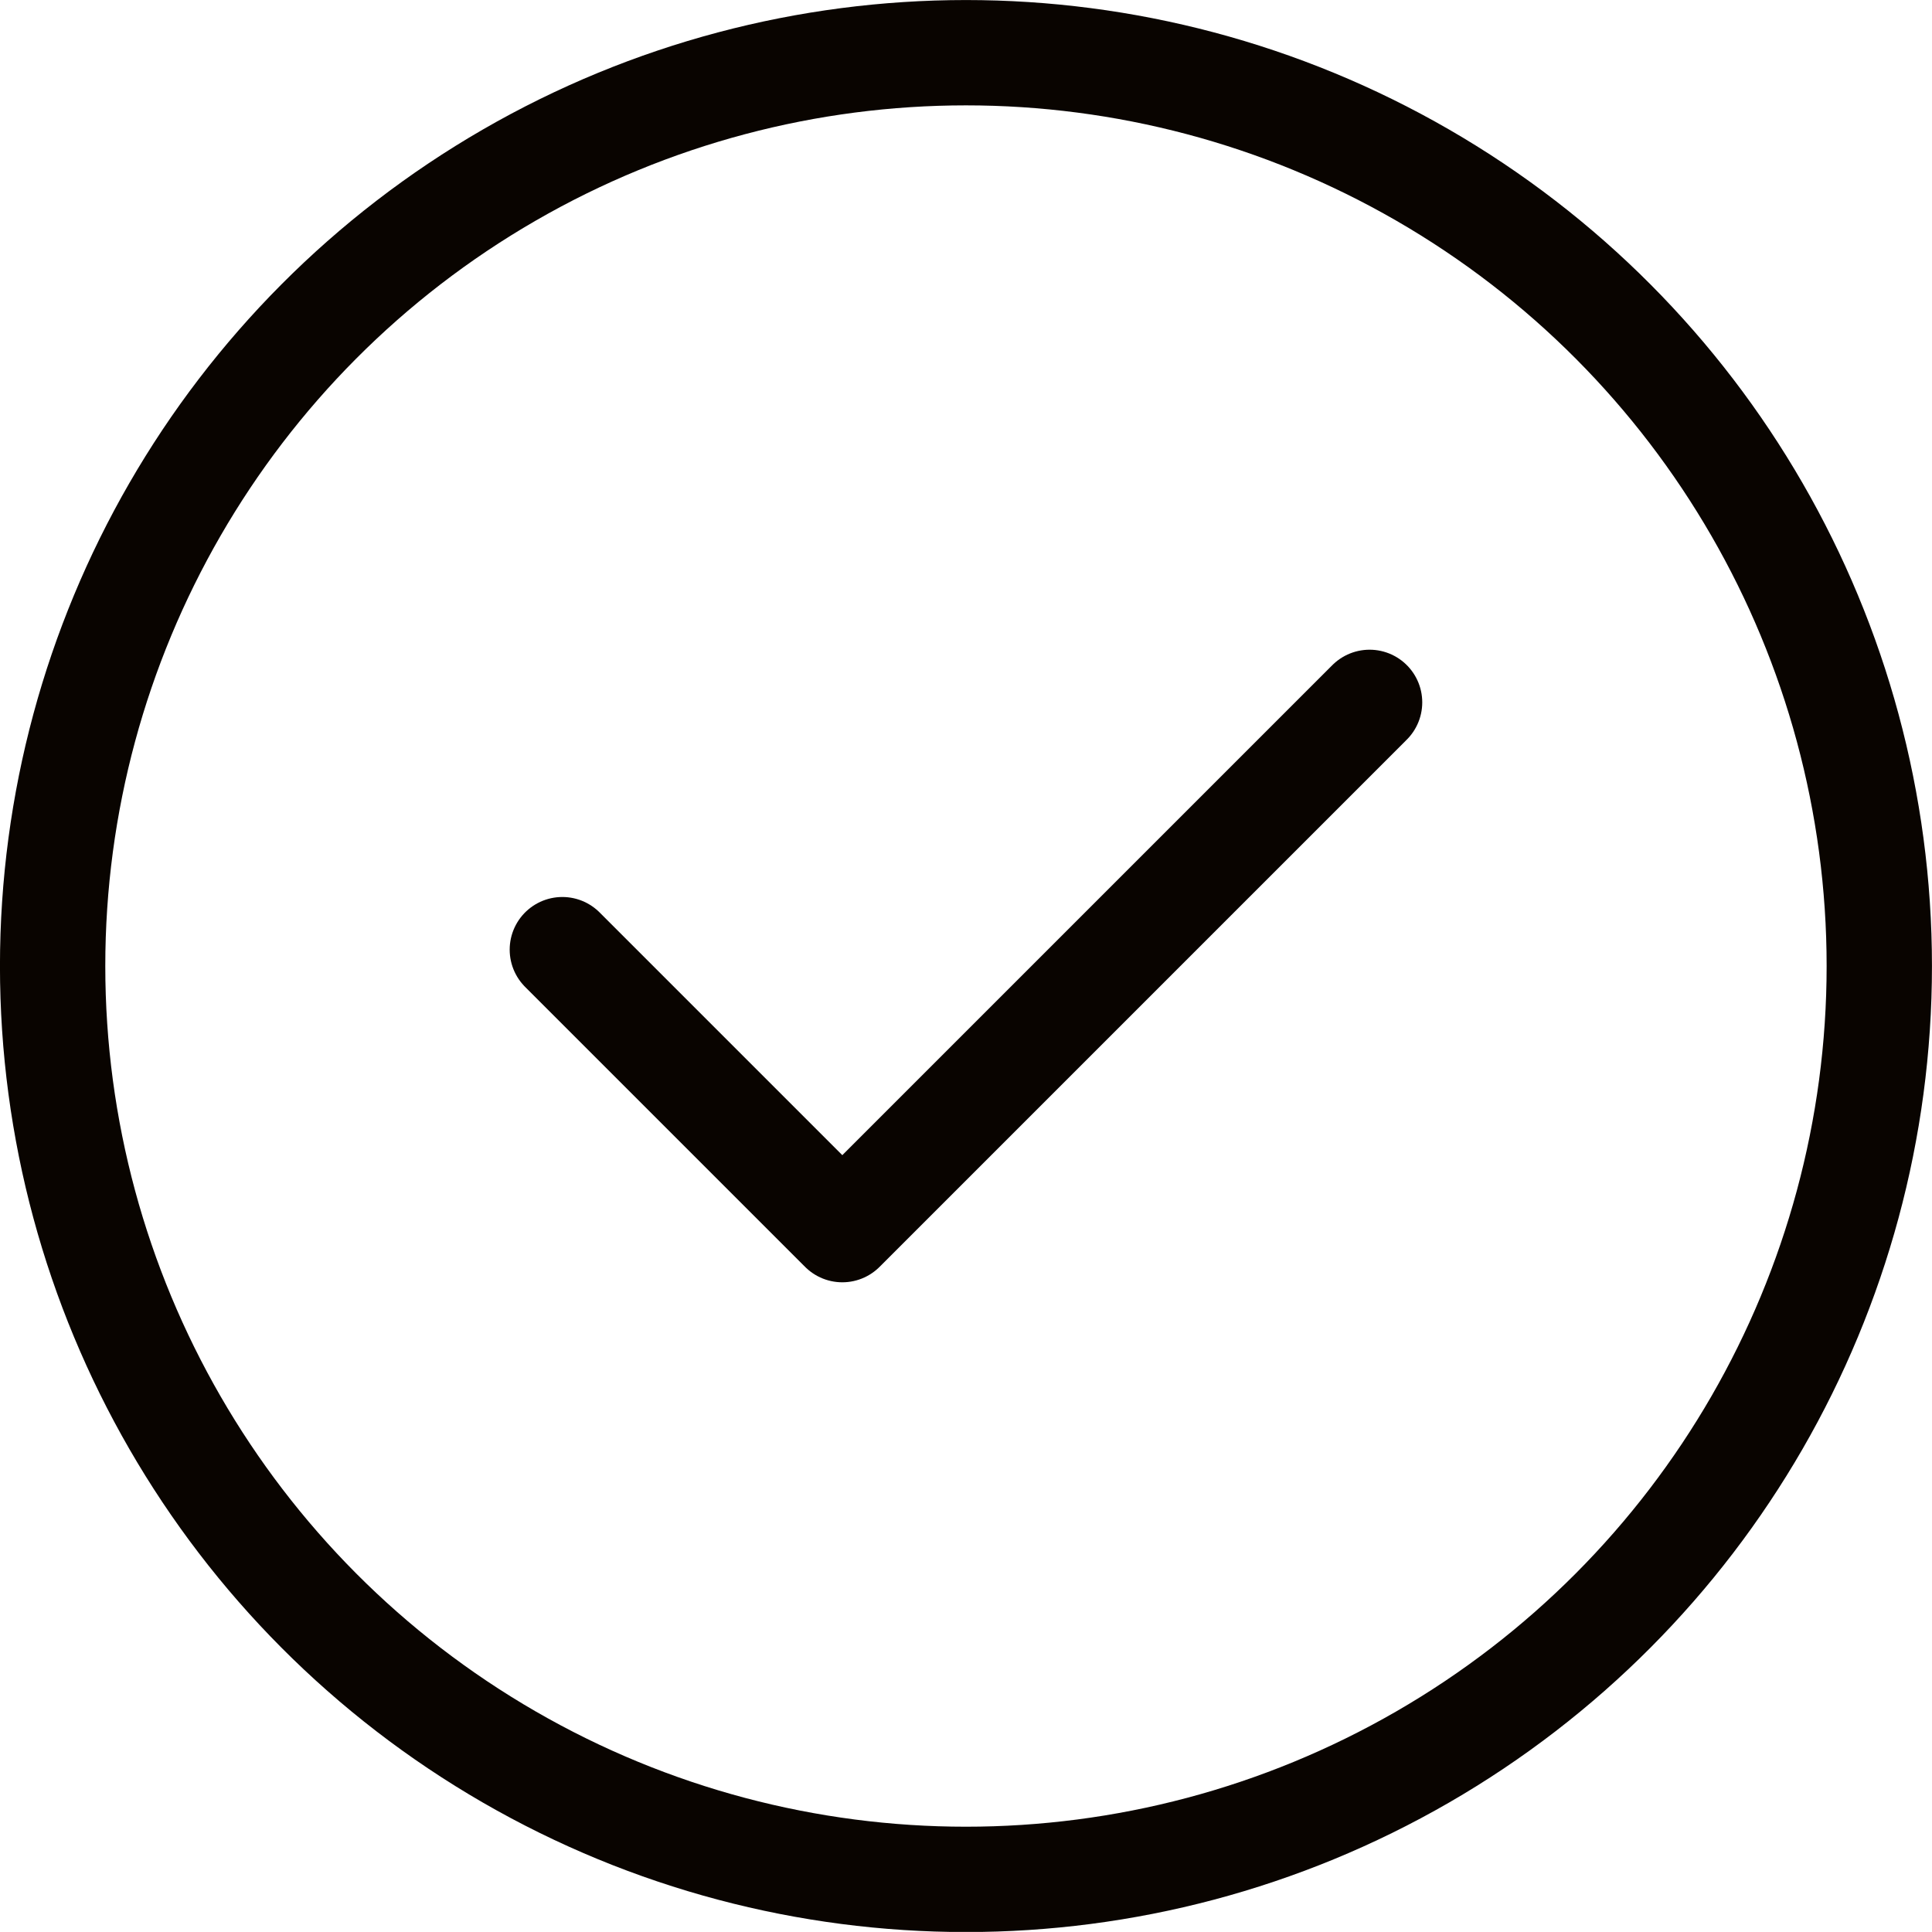
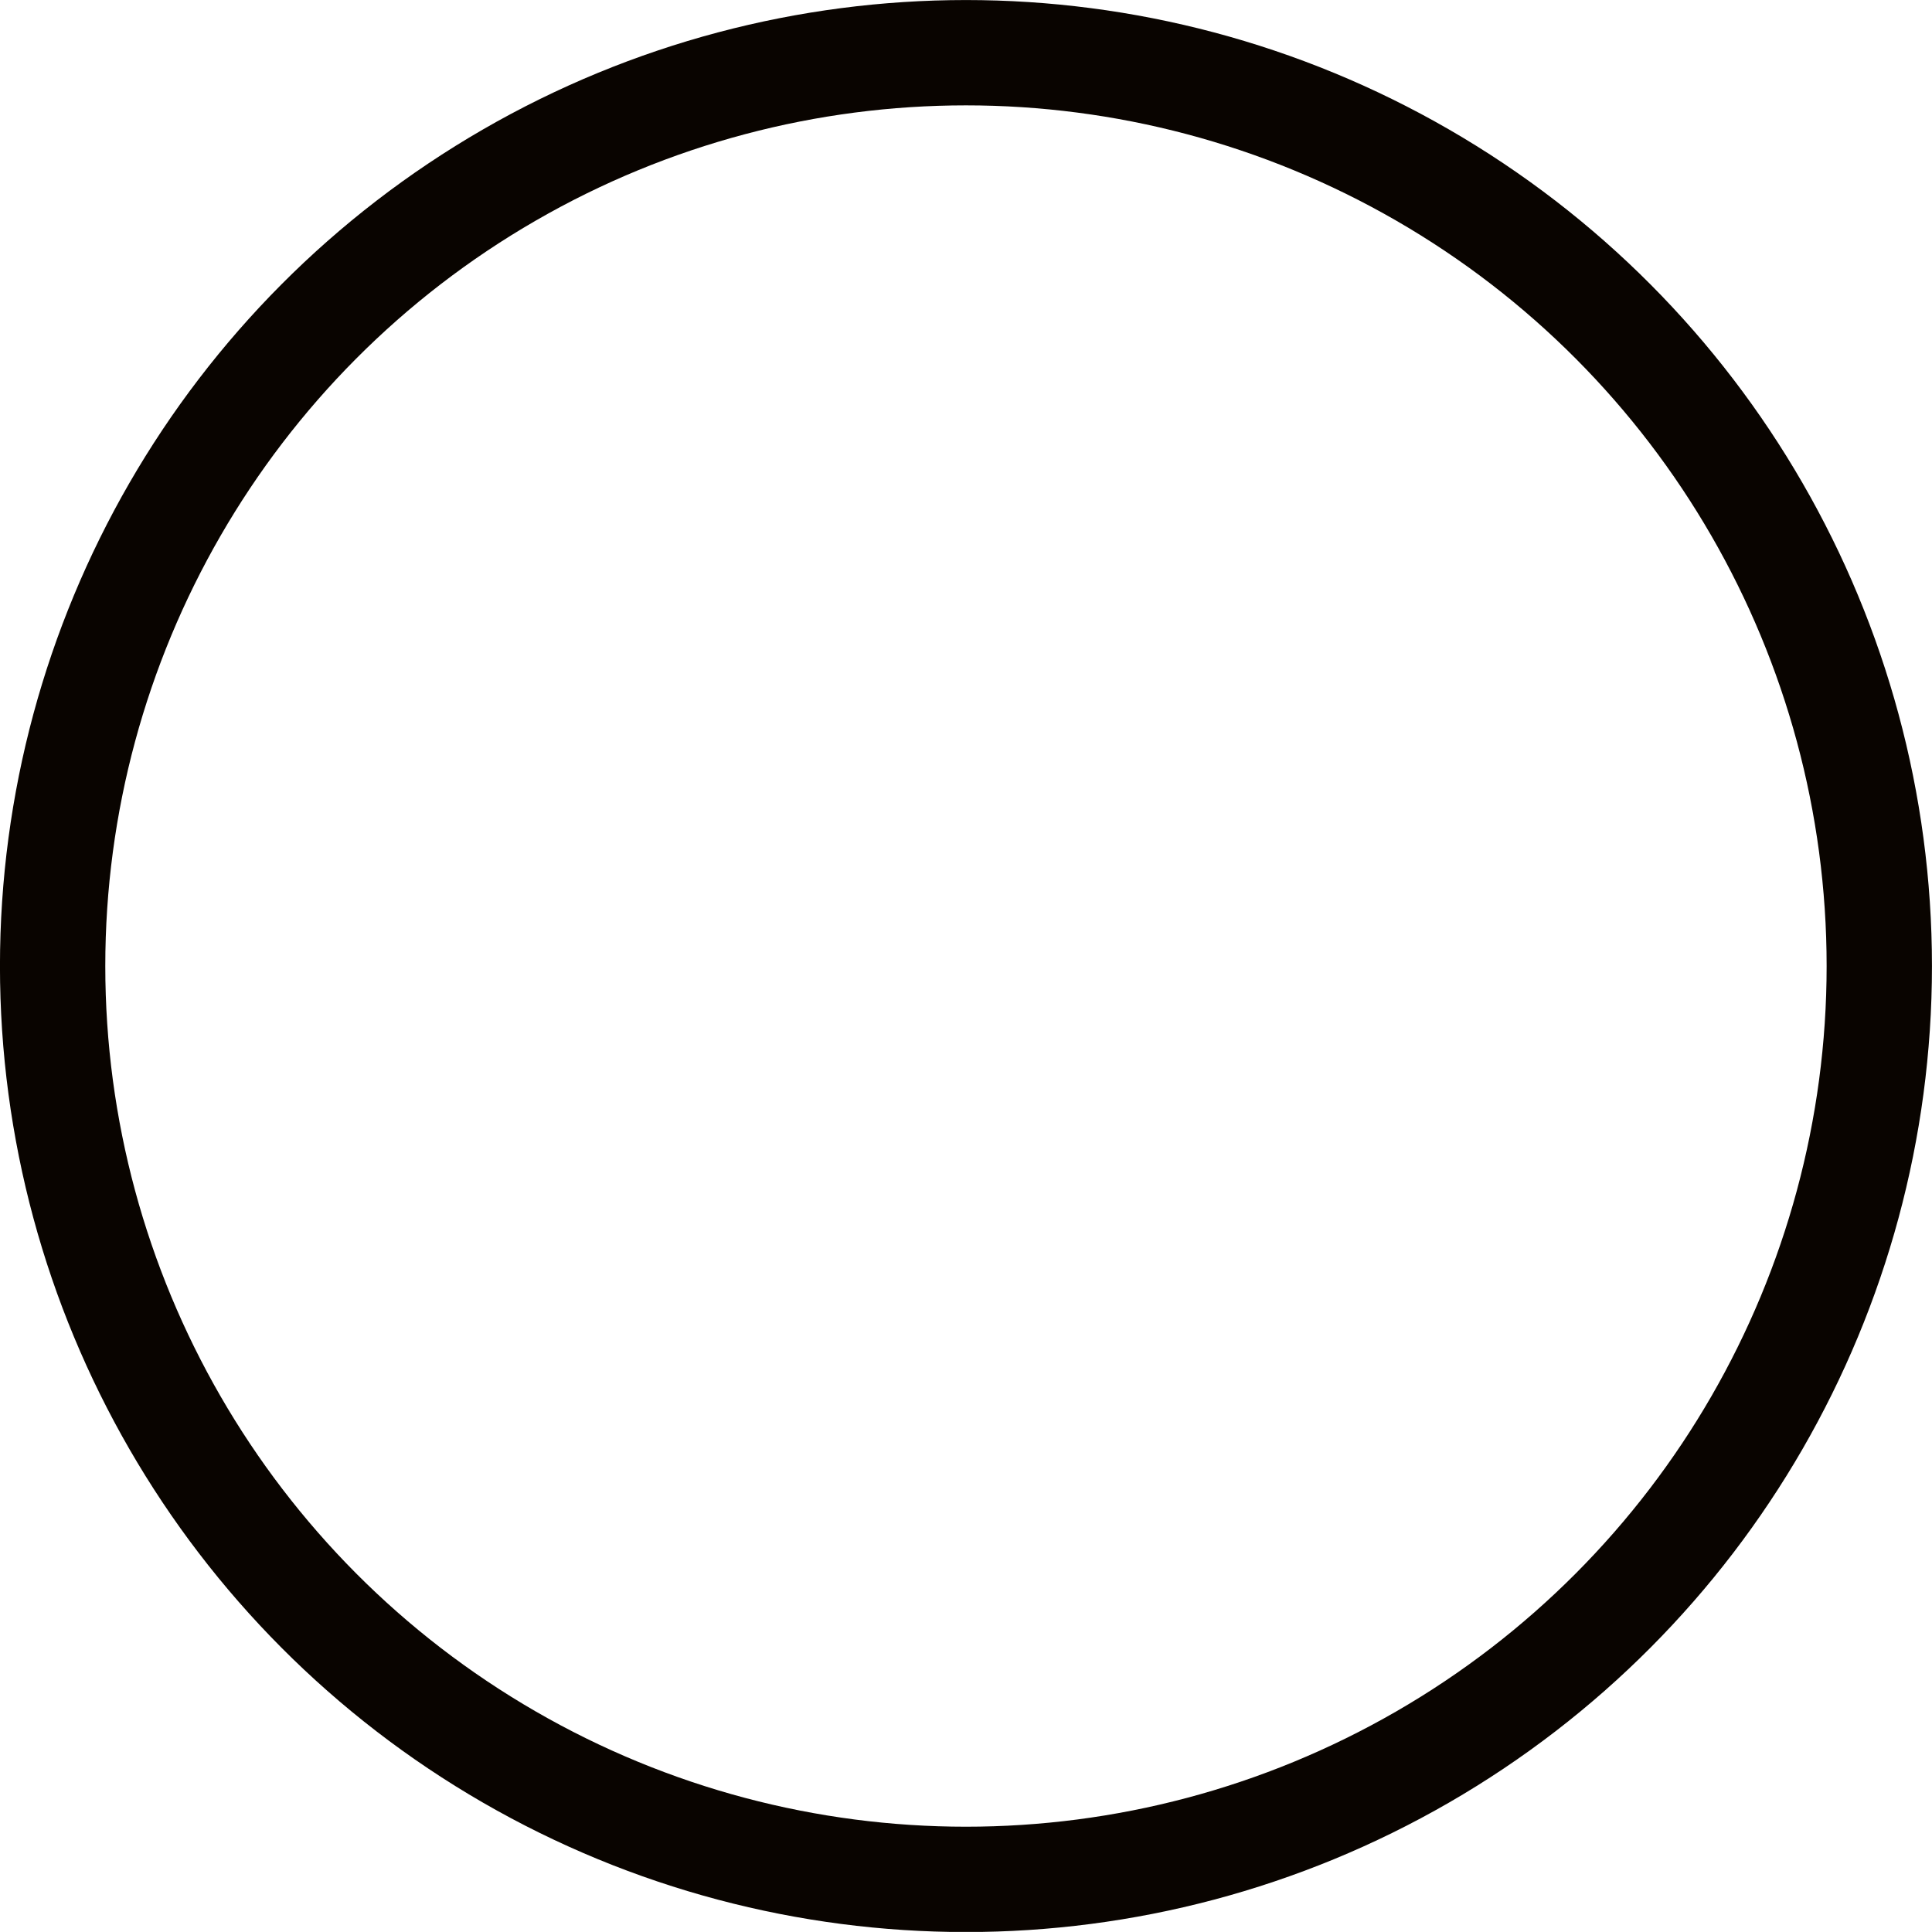
<svg xmlns="http://www.w3.org/2000/svg" width="25.001" height="25" viewBox="0 0 25.001 25">
  <g id="Raggruppa_980" data-name="Raggruppa 980" transform="translate(-10642.553 -454.399)">
    <circle id="Ellisse_97" data-name="Ellisse 97" cx="11.819" cy="11.819" r="11.819" transform="translate(10643.234 455.081)" fill="none" stroke="#090400" stroke-linecap="round" stroke-linejoin="round" stroke-width="1.363" />
-     <path id="Tracciato_448" data-name="Tracciato 448" d="M10649.83,466.688l3.623,3.623,6.823-6.823" fill="none" stroke="#090400" stroke-linecap="round" stroke-linejoin="round" stroke-width="1.363" />
  </g>
</svg>